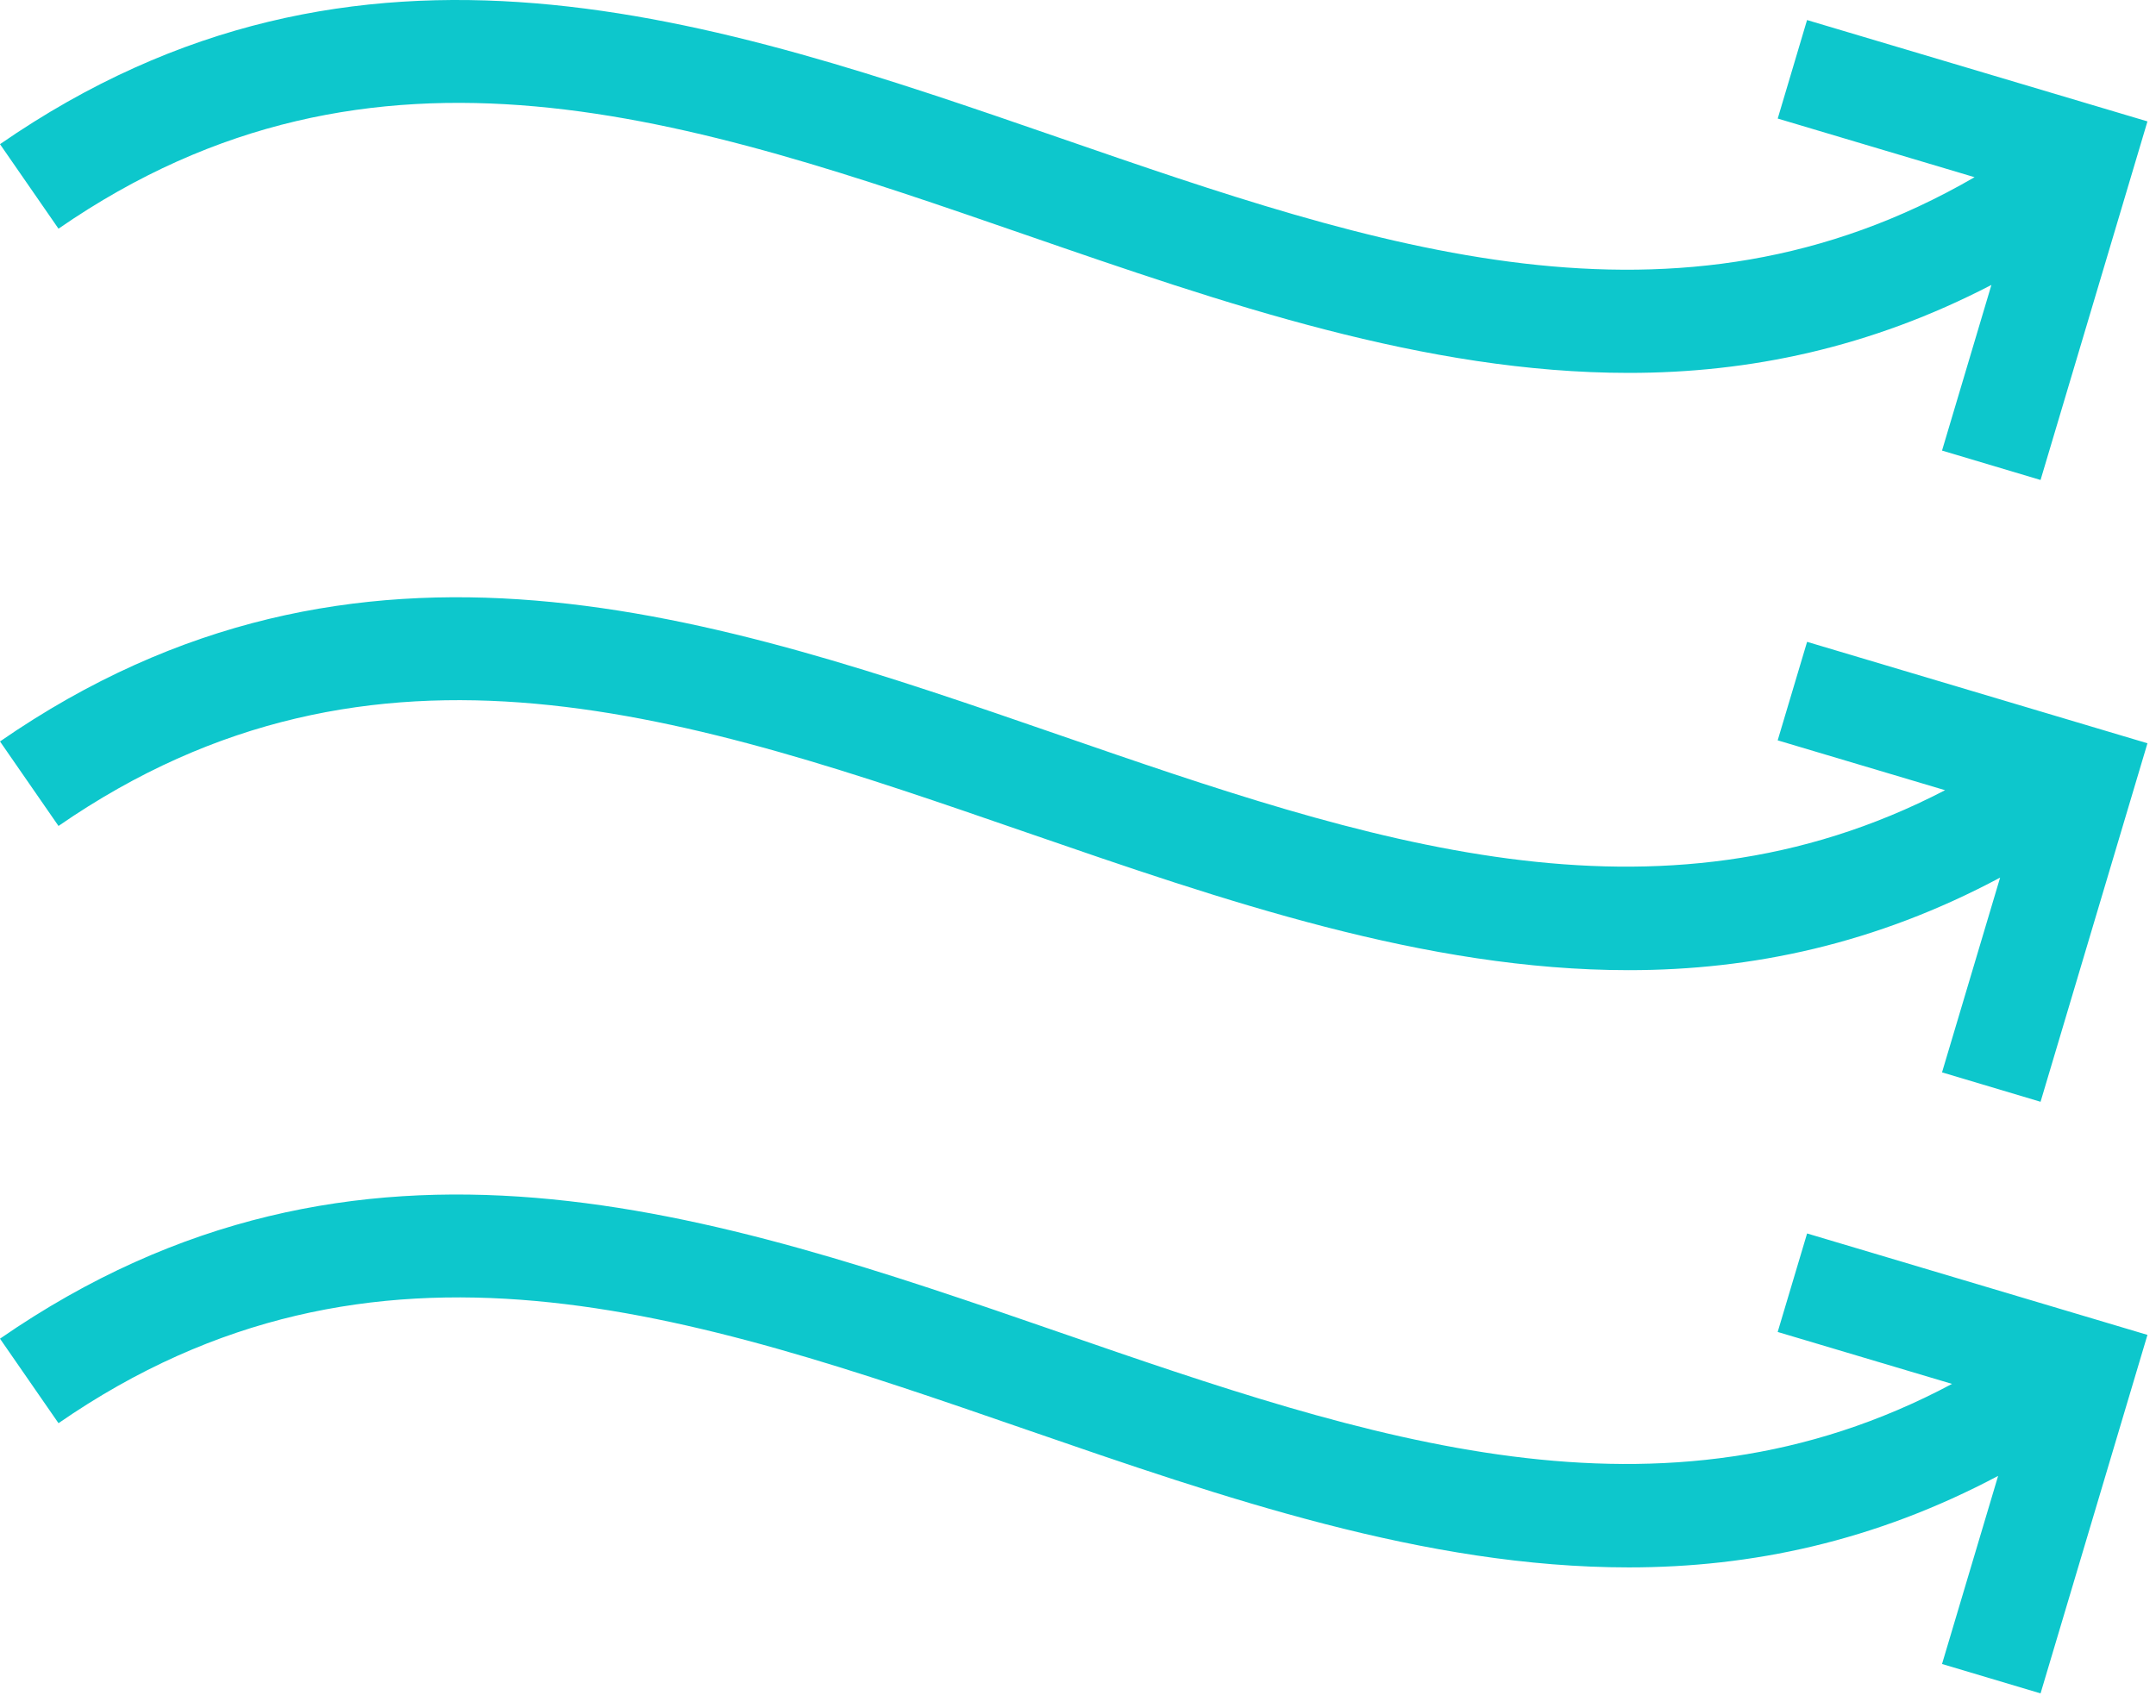
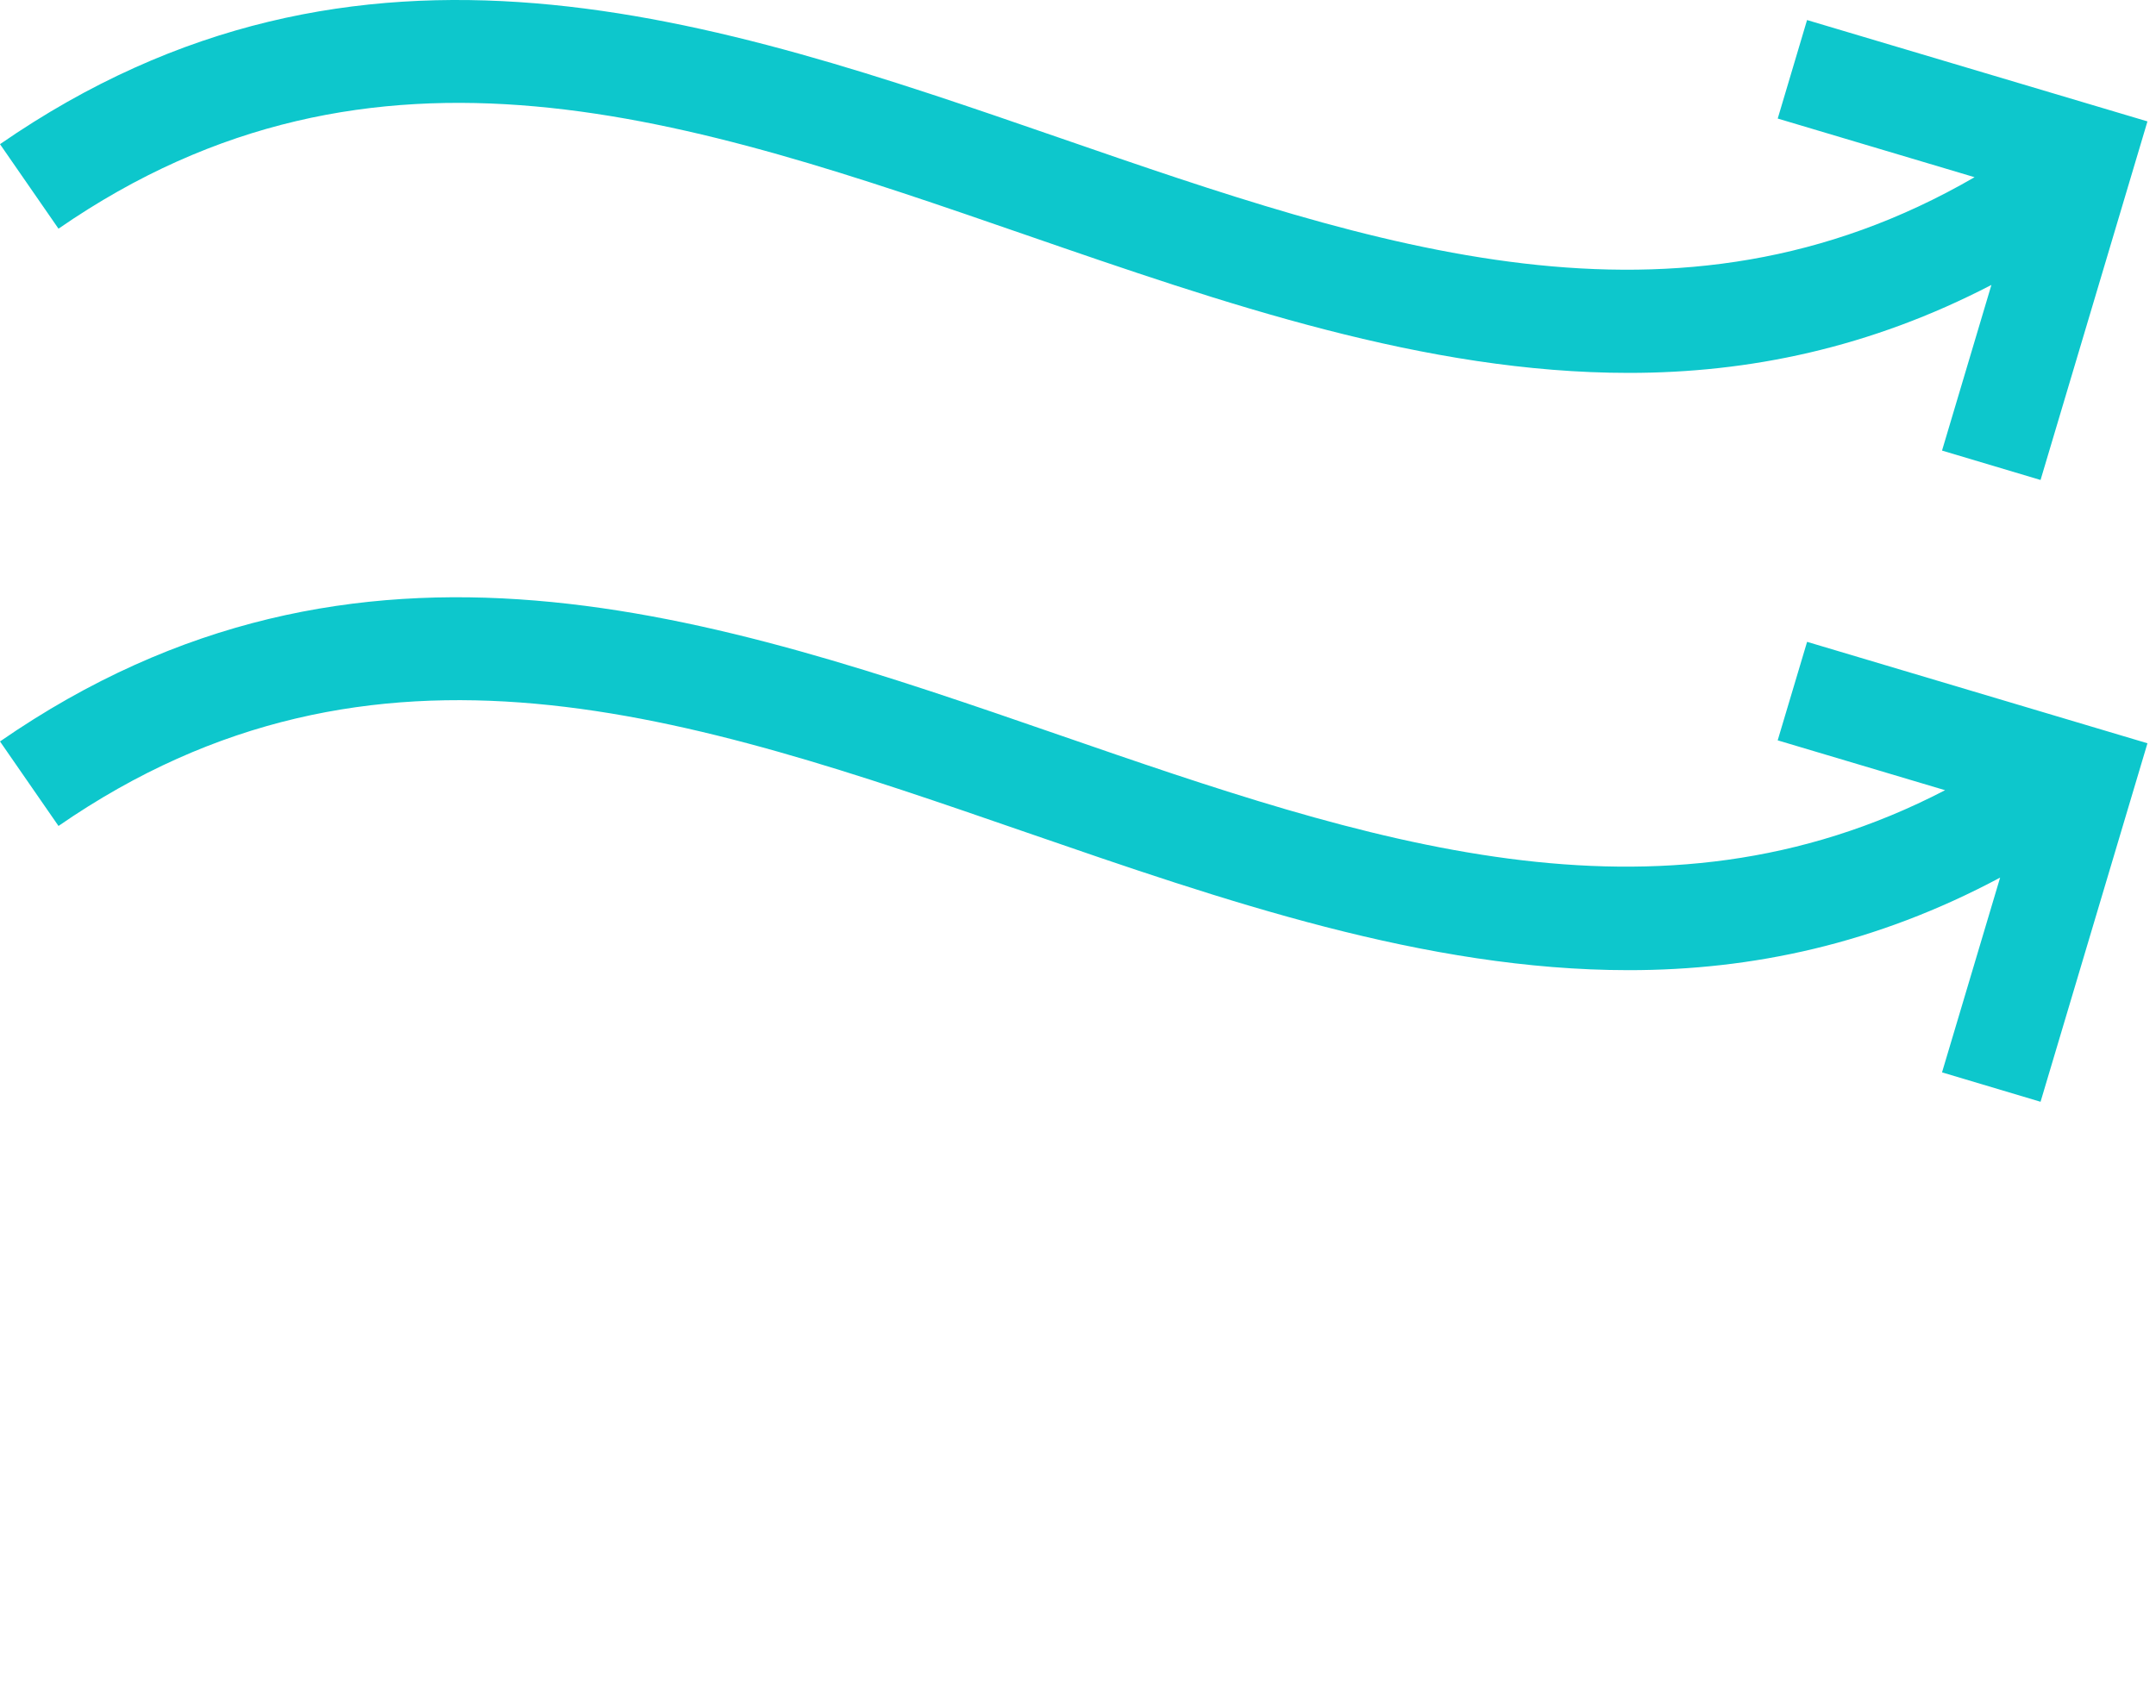
<svg xmlns="http://www.w3.org/2000/svg" width="53" height="42" viewBox="0 0 53 42" fill="none">
  <g id="Layer_1" clip-path="url(#clip0_463_8181)">
    <path id="Vector" d="M25.223 5.778C30.081 7.457 35.032 9.169 40.04 9.169C42.995 9.169 45.969 8.556 48.954 7.006L47.74 11.079L50.162 11.802L52.79 2.985L44.422 0.493L43.701 2.915L48.54 4.357C41.191 8.614 33.822 6.078 26.049 3.39C17.583 0.465 8.831 -2.56 0 3.545L1.438 5.623C9.218 0.246 16.992 2.932 25.223 5.778Z" fill="#0DC7CC" />
    <path id="Vector_2" d="M43.7 18.204L47.815 19.43C40.706 23.121 33.566 20.675 26.049 18.076C17.583 15.15 8.831 12.126 0 18.231L1.438 20.309C9.218 14.933 16.992 17.619 25.223 20.465C30.081 22.143 35.032 23.855 40.04 23.855C43.065 23.855 46.111 23.212 49.168 21.579L47.74 26.368L50.162 27.091L52.79 18.276L44.423 15.782L43.7 18.204Z" fill="#0DC7CC" />
-     <path id="Vector_3" d="M43.7 32.751L47.986 34.028C40.821 37.849 33.627 35.381 26.049 32.761C17.583 29.836 8.831 26.812 0 32.916L1.438 34.994C9.218 29.618 16.992 32.304 25.223 35.15C30.081 36.828 35.032 38.54 40.04 38.54C43.049 38.54 46.078 37.904 49.119 36.29L47.74 40.915L50.162 41.638L52.79 32.823L44.423 30.329L43.7 32.751Z" fill="#0DC7CC" />
  </g>
  <defs>
    <clipPath id="clip0_463_8181">
      <rect width="52.79" height="41.638" fill="white" />
    </clipPath>
  </defs>
</svg>